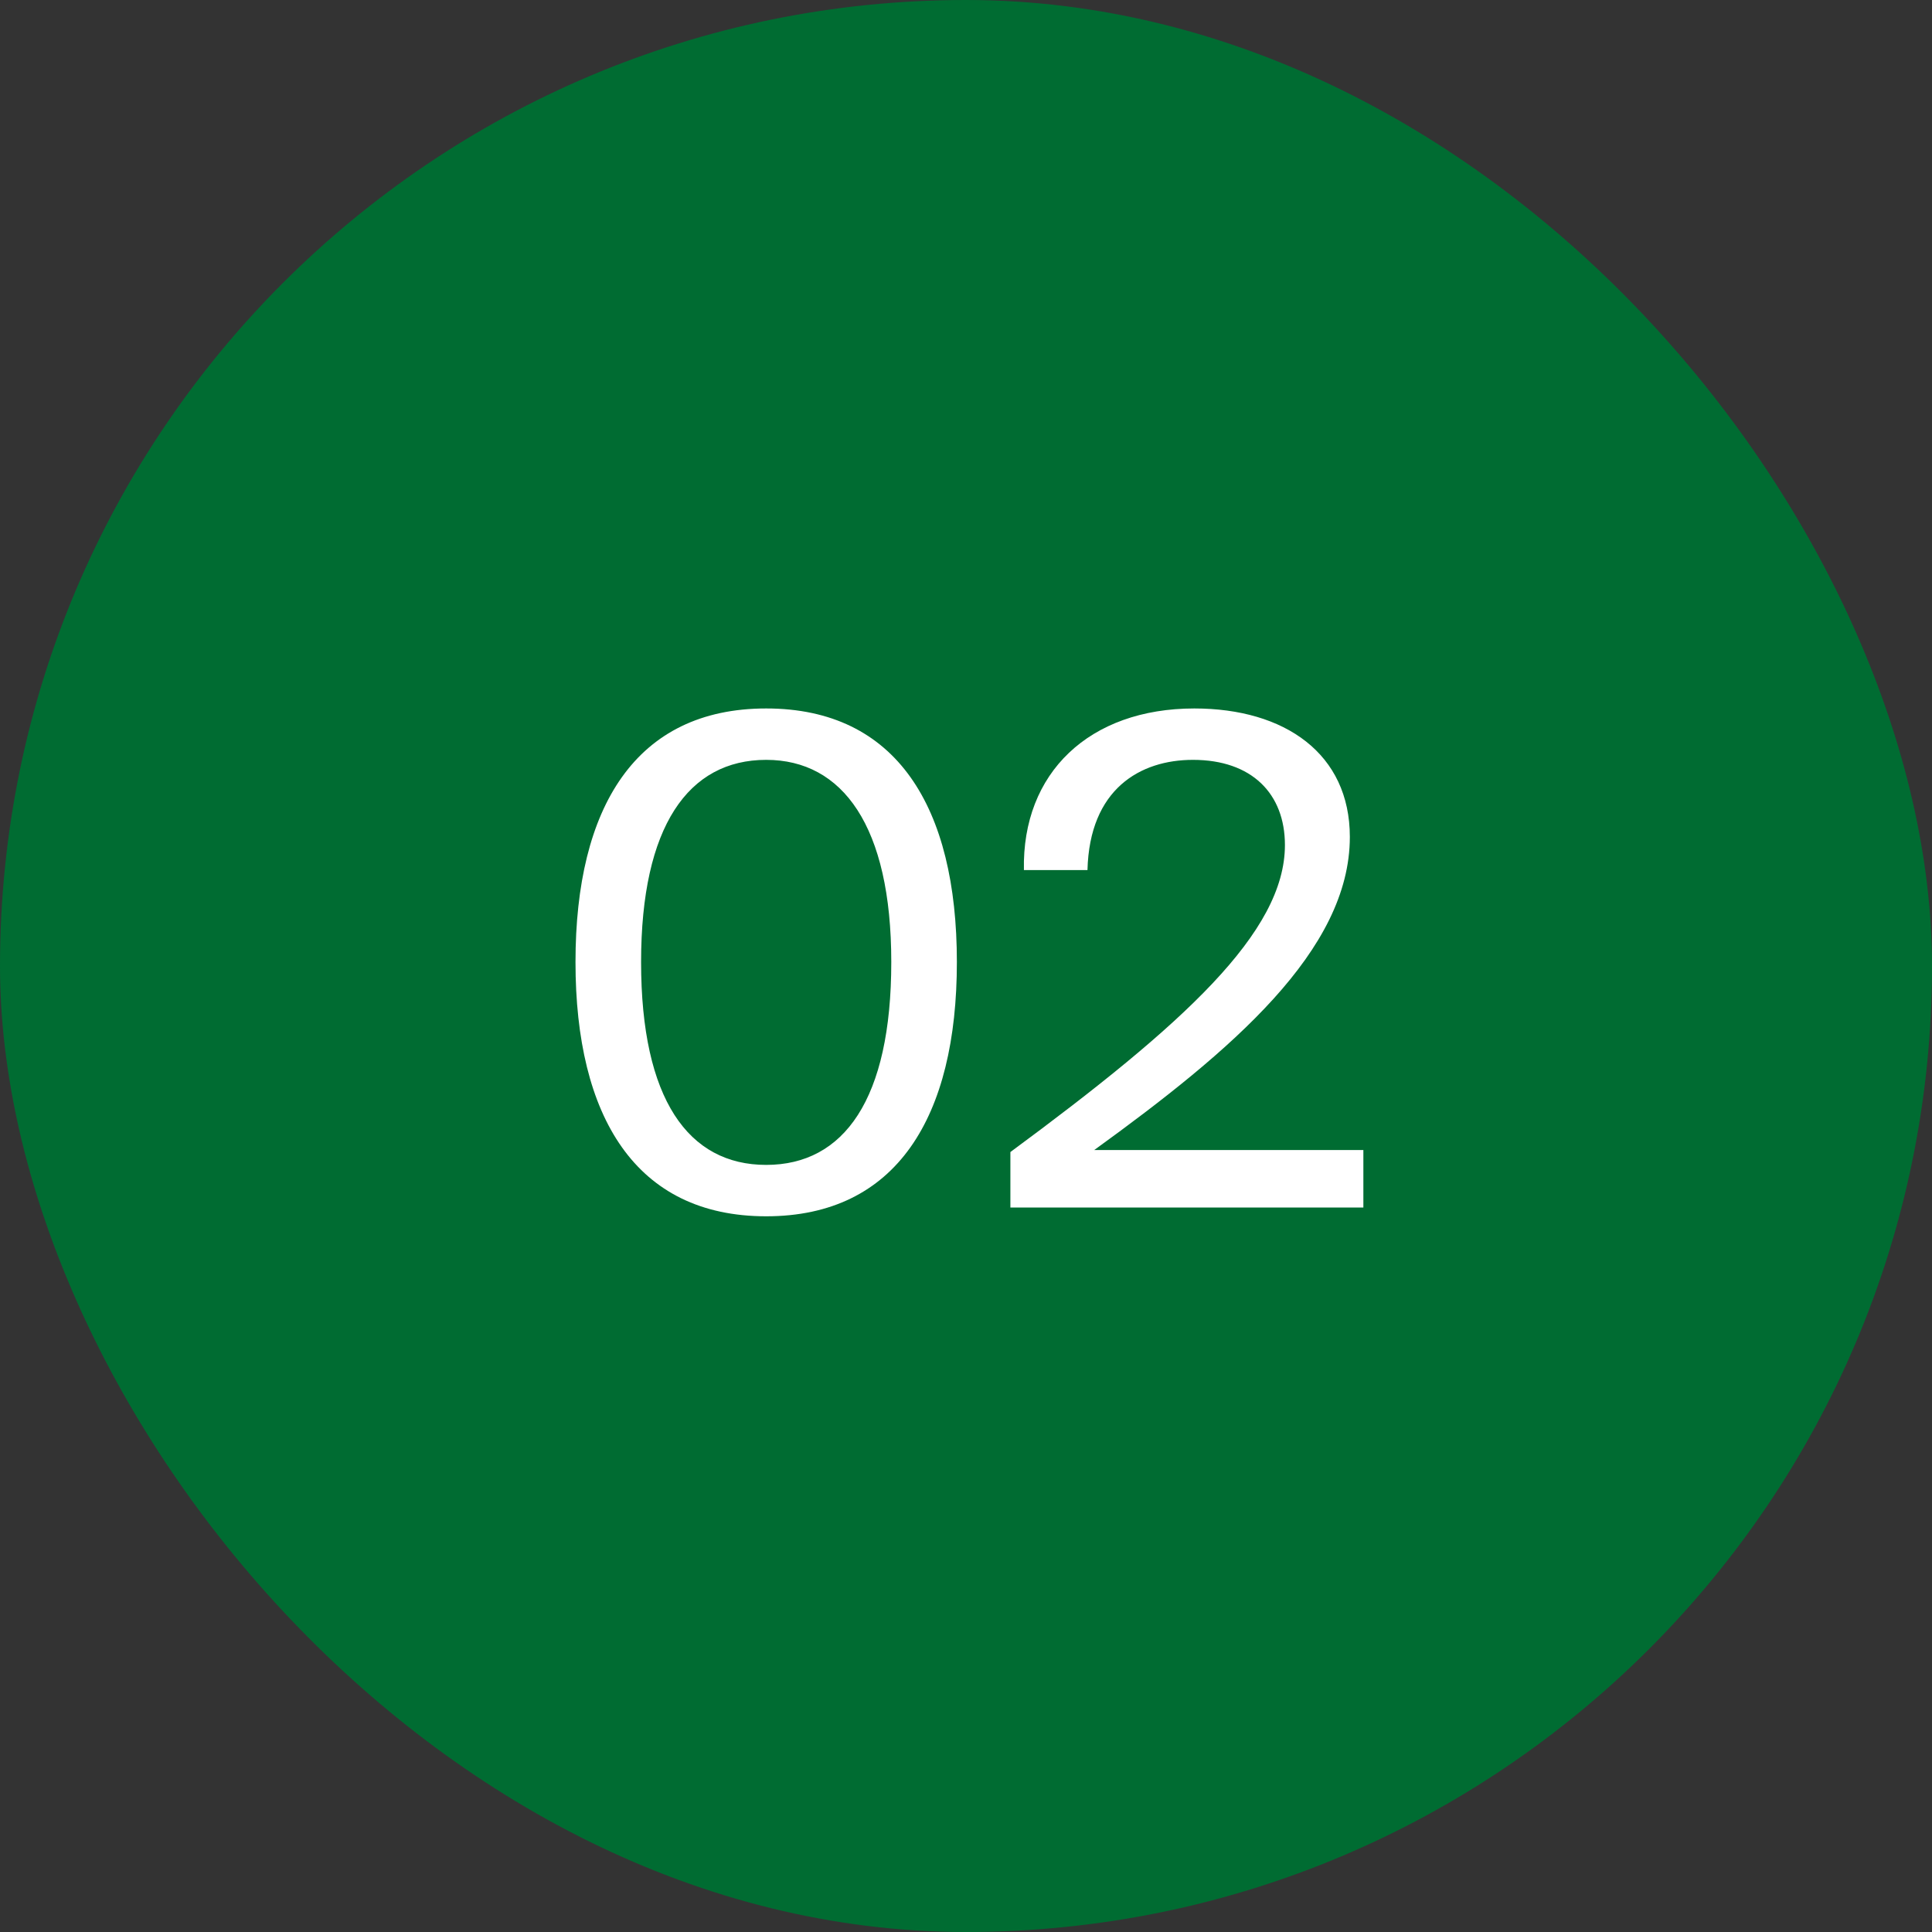
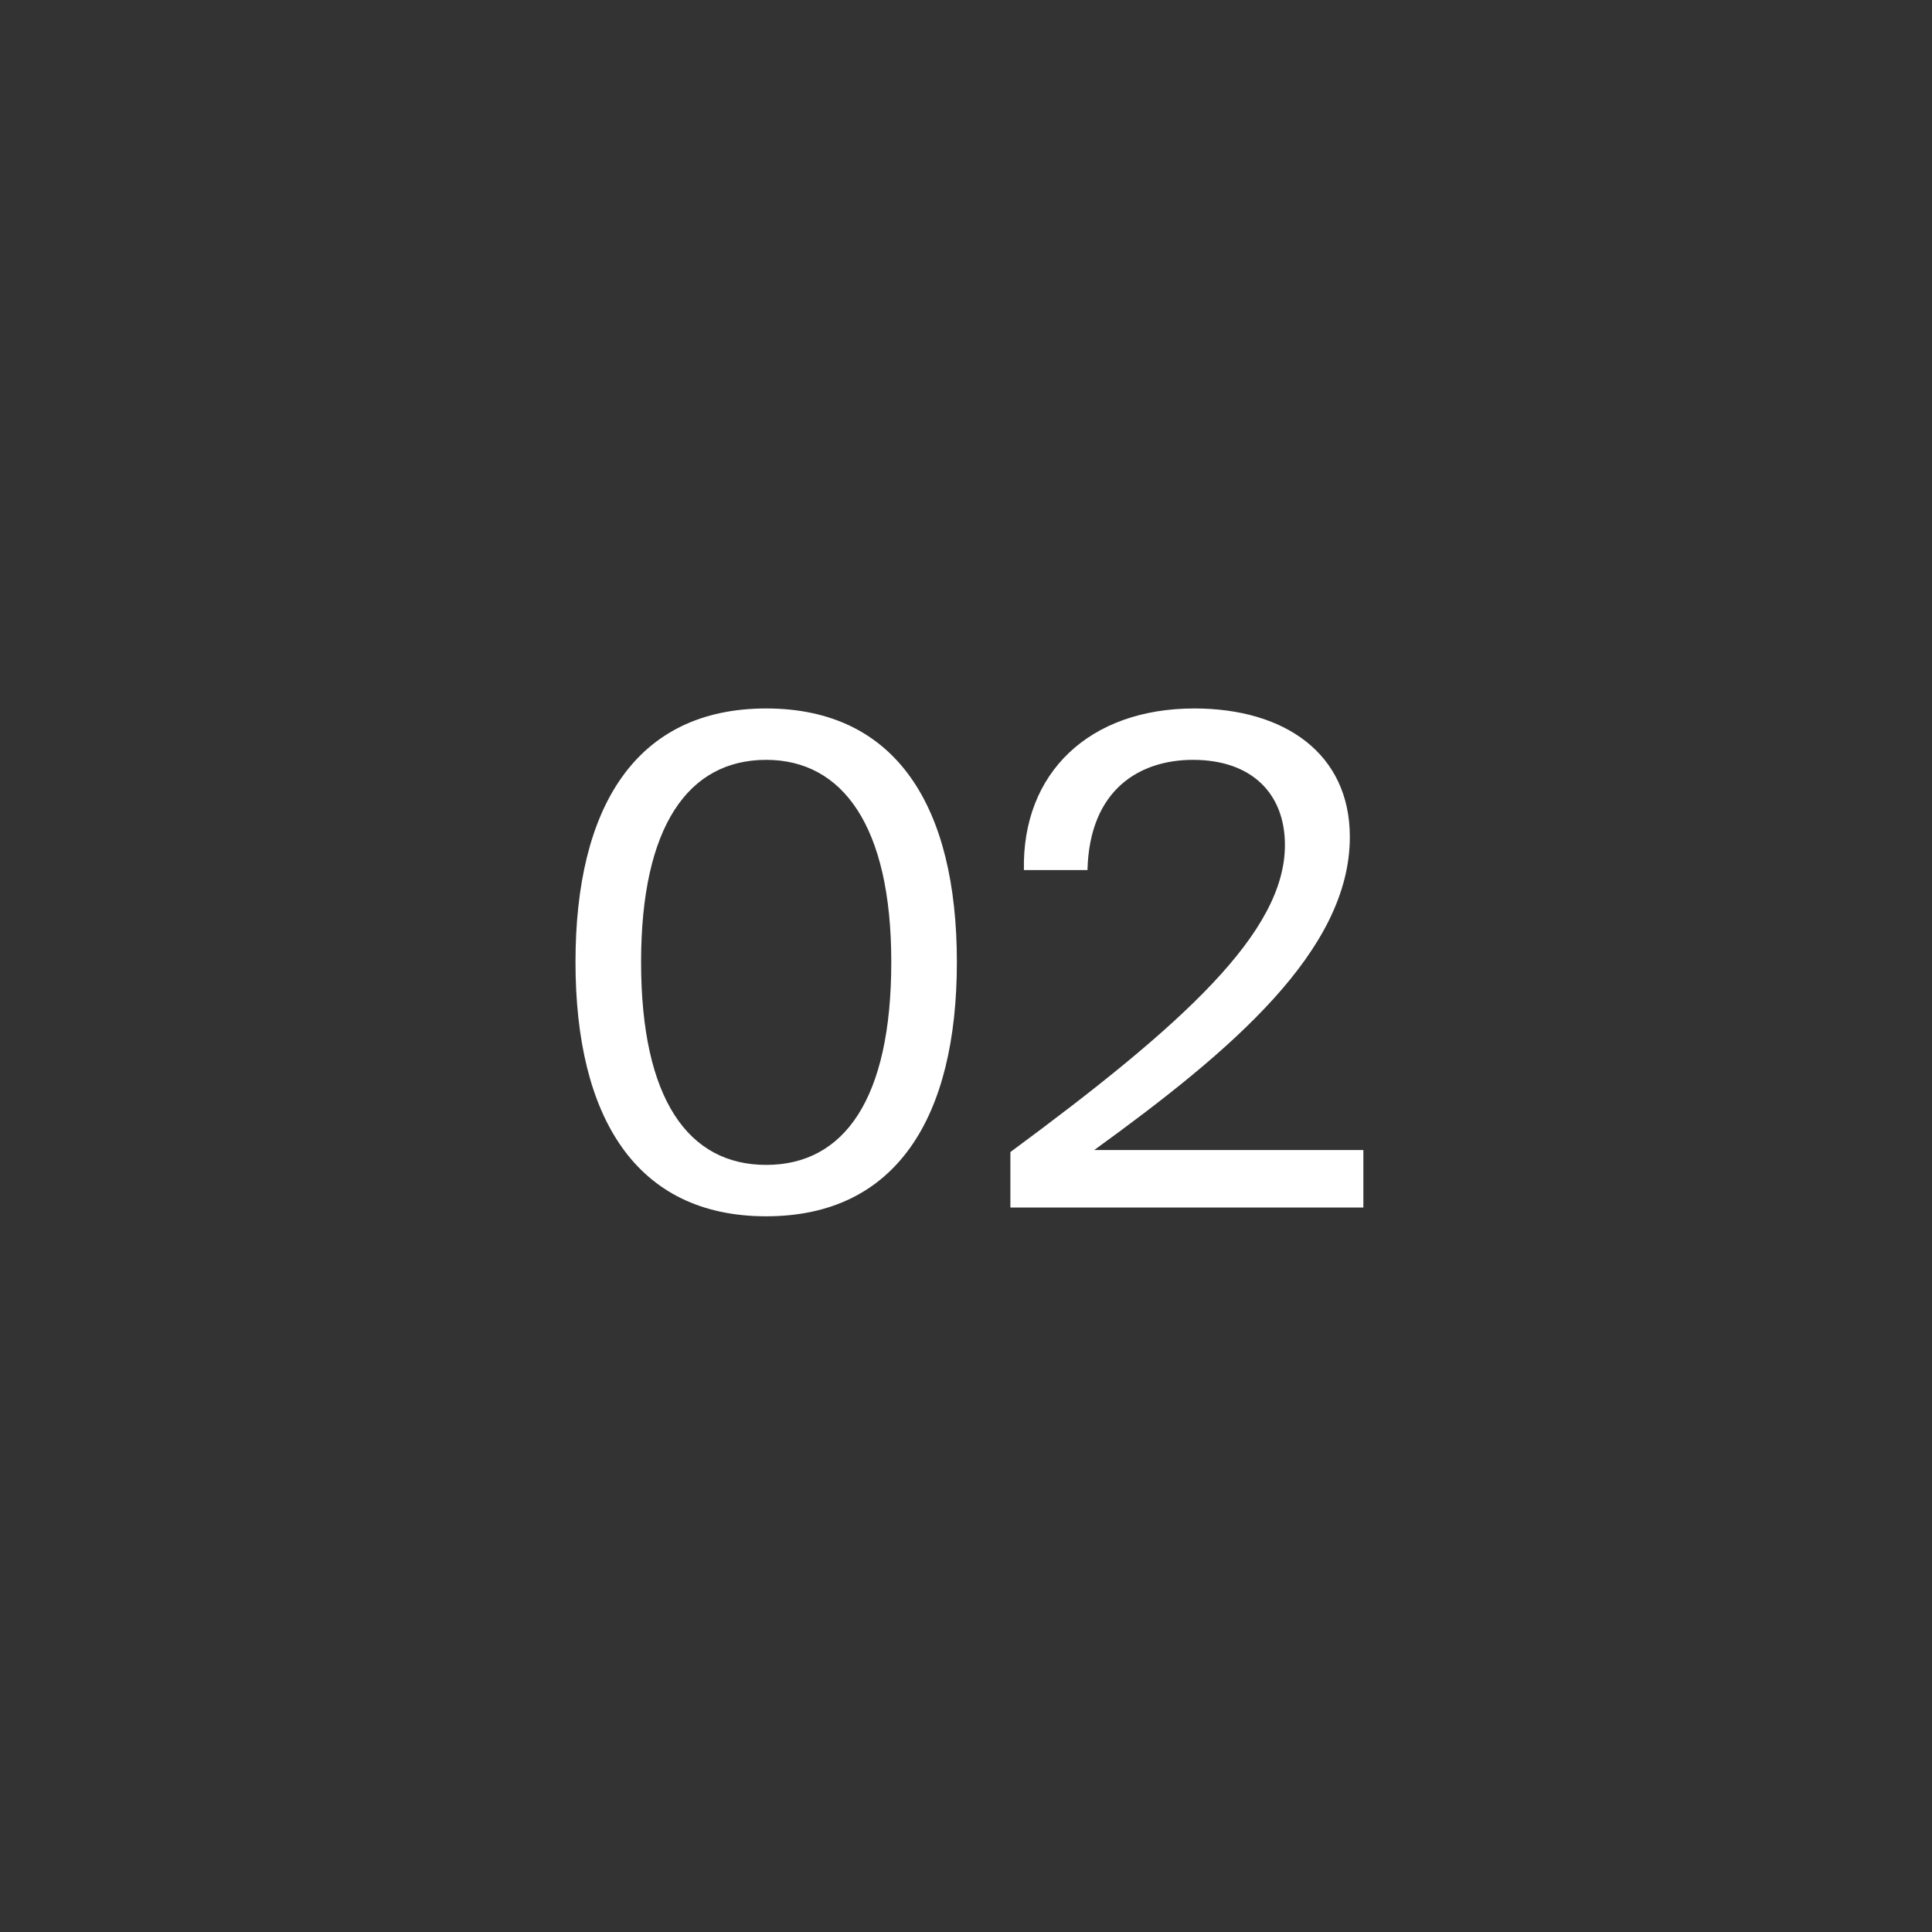
<svg xmlns="http://www.w3.org/2000/svg" width="40" height="40" viewBox="0 0 40 40" fill="none">
  <rect x="0" y="0" width="40" height="40" fill="#333333" stroke="none" />
-   <rect width="40" height="40" rx="20" fill="#006C32" />
  <path d="M18.453 19.918C18.453 22.76 17.473 24.118 15.863 24.118C14.253 24.118 13.273 22.76 13.273 19.918C13.273 17.104 14.253 15.732 15.863 15.732C17.445 15.732 18.453 17.104 18.453 19.918ZM19.811 19.918C19.811 16.712 18.565 14.668 15.863 14.668C13.161 14.668 11.915 16.712 11.915 19.918C11.915 23.124 13.161 25.182 15.863 25.182C18.565 25.182 19.811 23.124 19.811 19.918ZM24.727 14.668C22.557 14.668 21.157 15.998 21.199 18.014H22.515C22.557 16.334 23.607 15.732 24.699 15.732C25.917 15.732 26.603 16.432 26.603 17.496C26.603 19.302 24.503 21.206 20.919 23.852V25H28.227V23.81H22.655C25.497 21.752 27.947 19.68 27.947 17.328C27.947 15.606 26.603 14.668 24.727 14.668Z" fill="white" />
</svg>